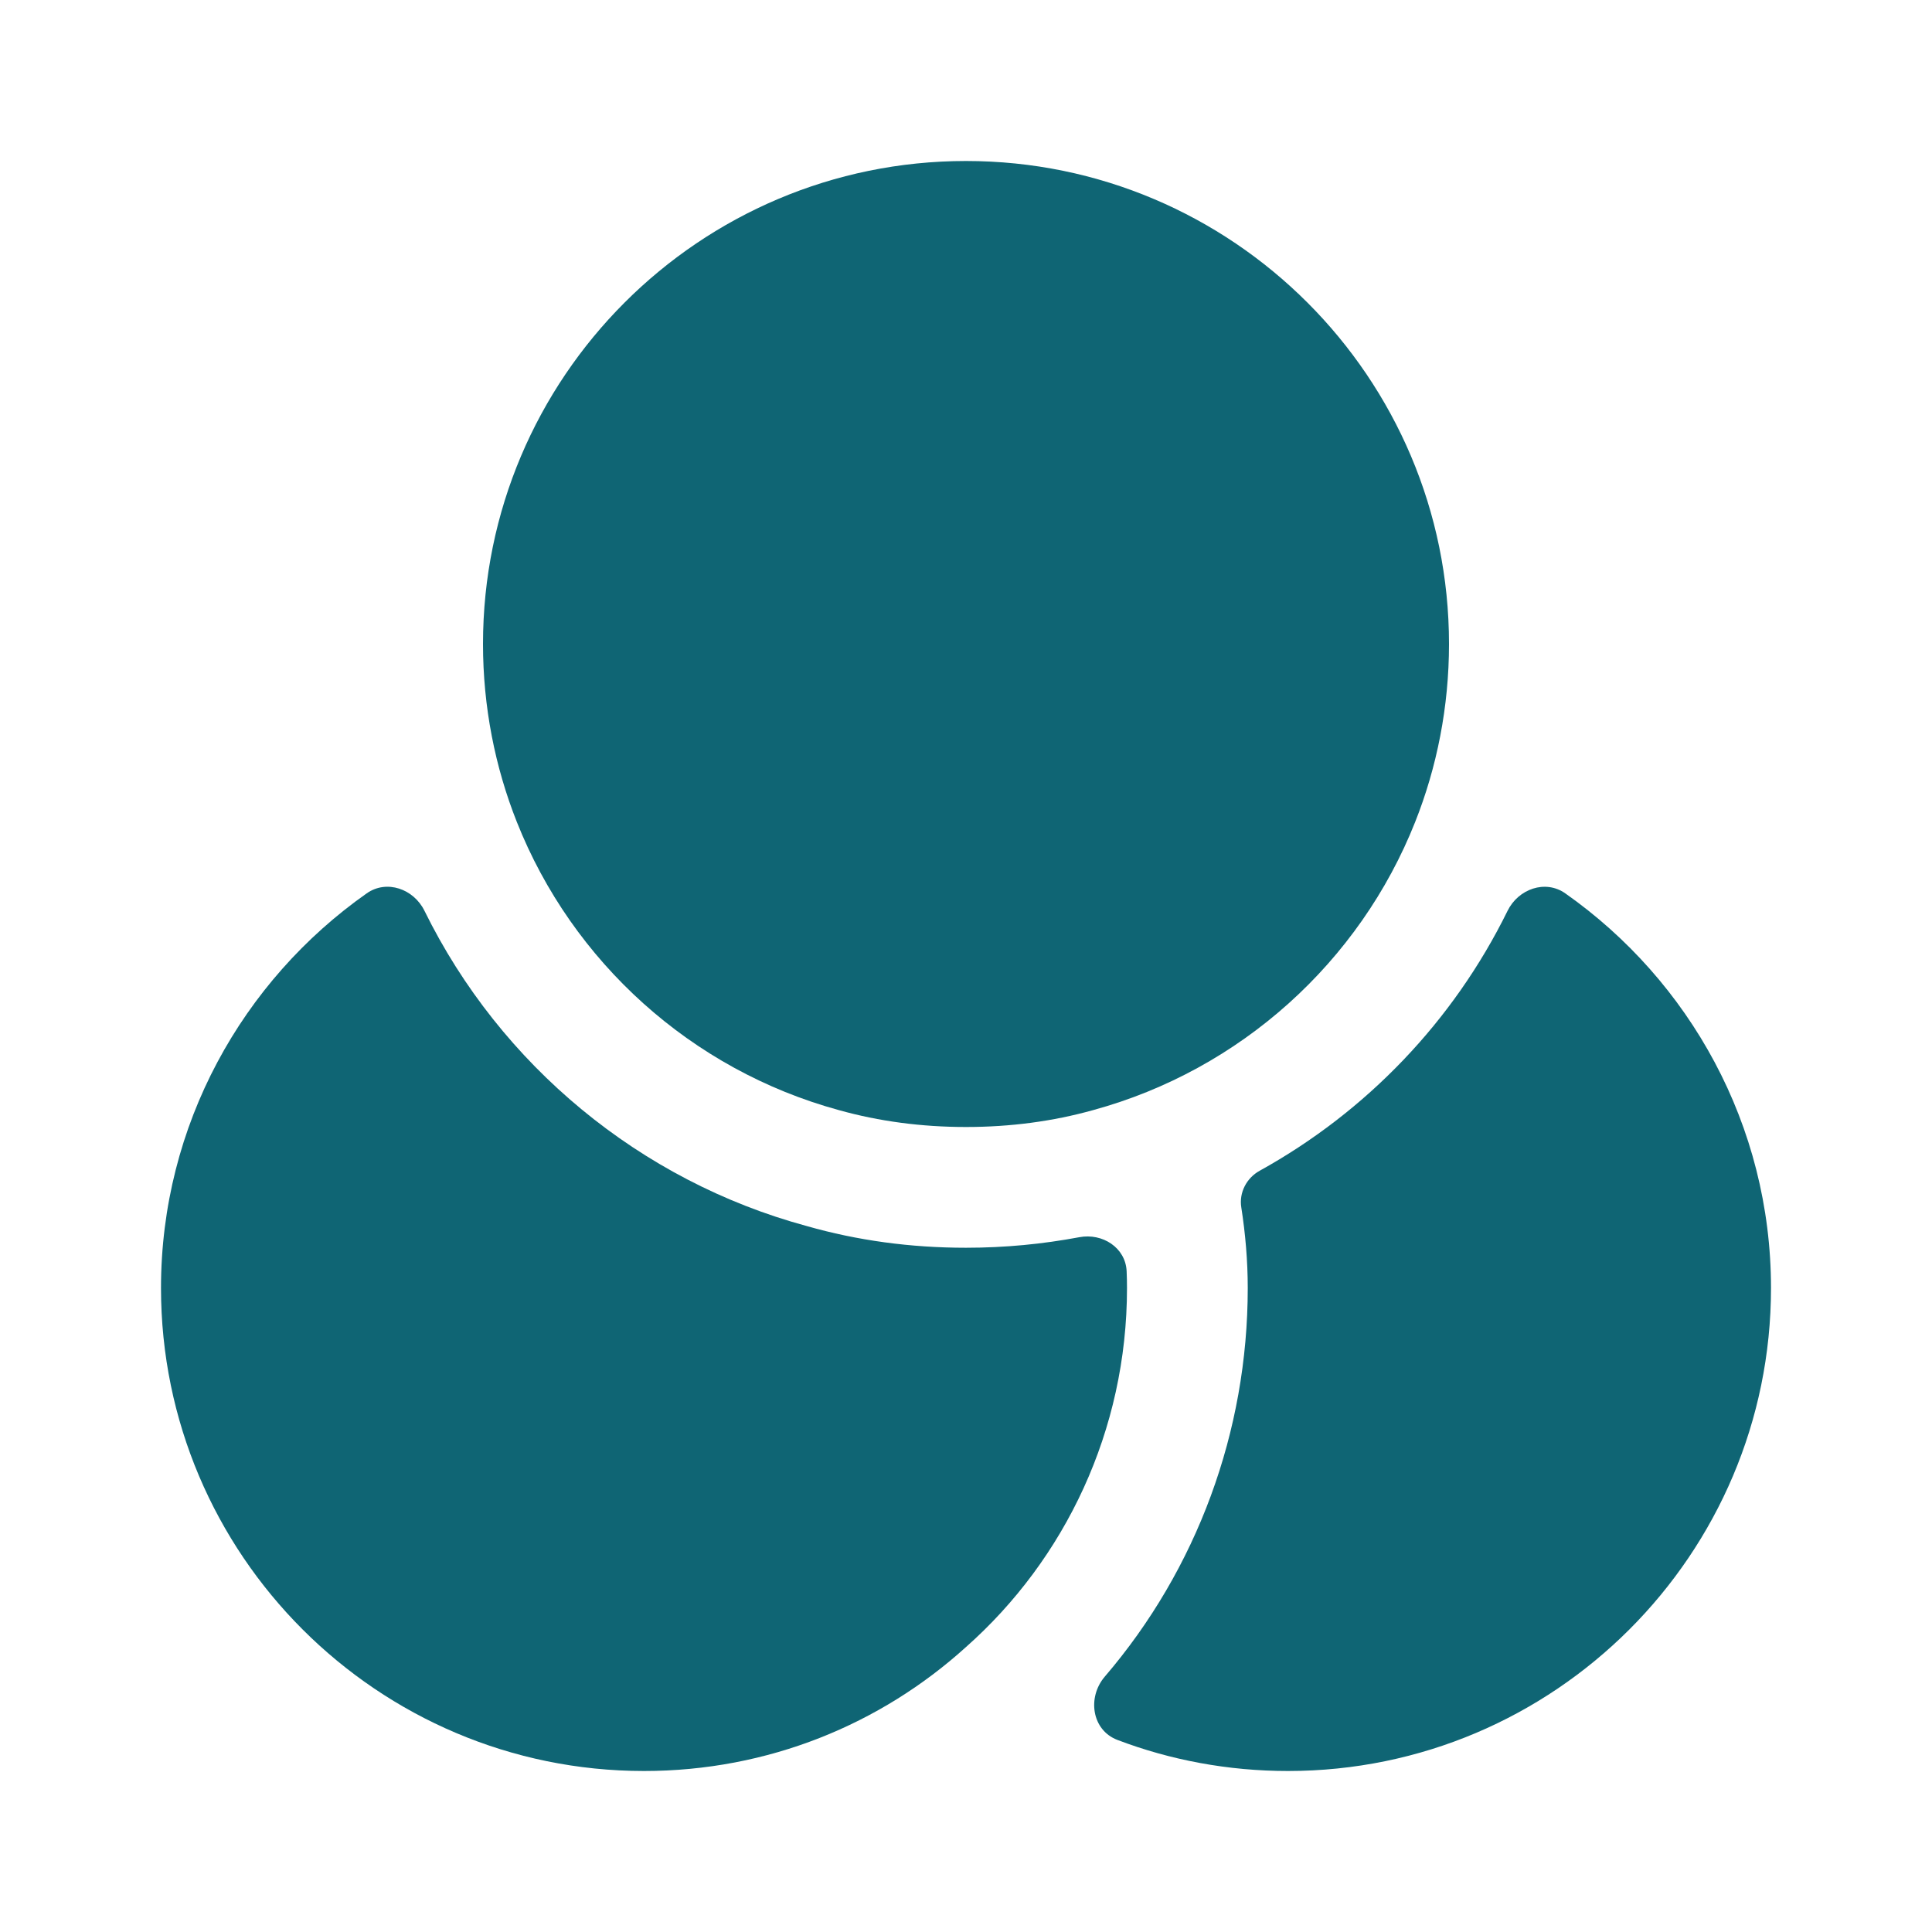
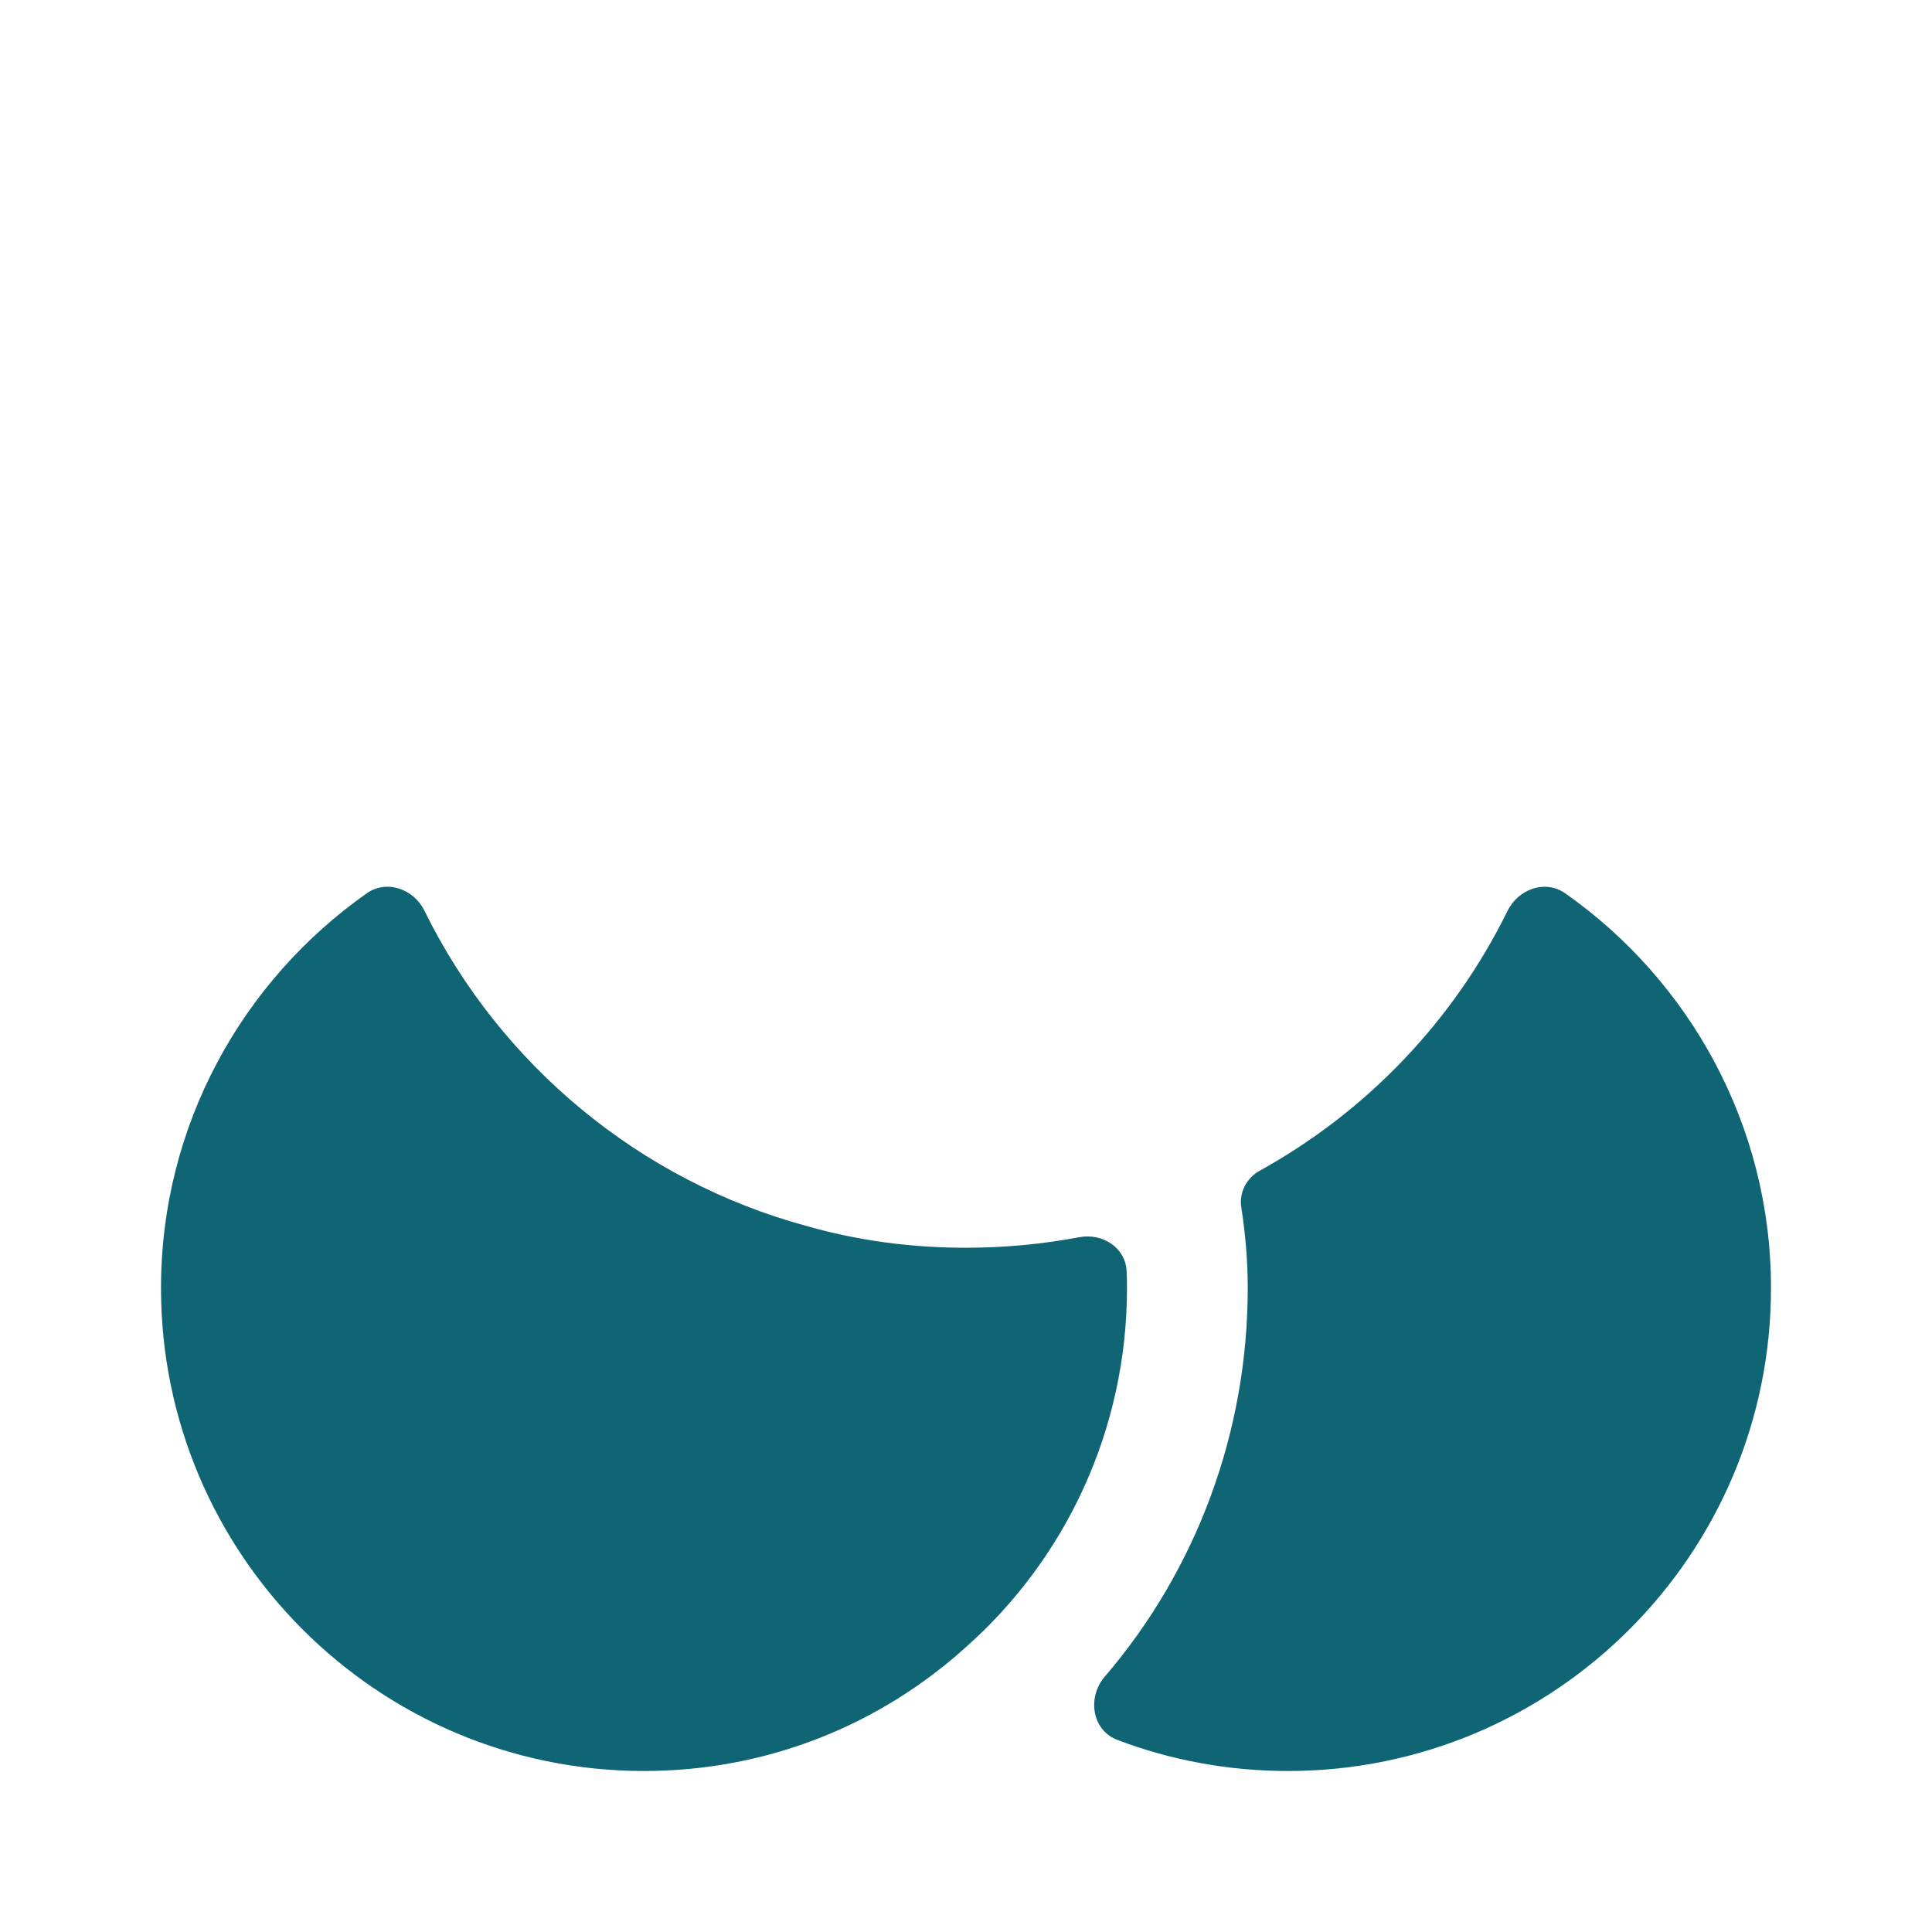
<svg xmlns="http://www.w3.org/2000/svg" width="48" height="48" viewBox="0 0 48 48" fill="none">
  <path d="M28 32C28 35.54 26.46 38.74 24 40.92C21.88 42.84 19.08 44 16 44C9.38 44 4 38.62 4 32C4 27.951 6.028 24.363 9.111 22.195C9.607 21.846 10.279 22.084 10.546 22.629C12.434 26.466 15.908 29.34 20.04 30.46C21.3 30.82 22.62 31 24 31C24.974 31 25.908 30.908 26.815 30.738C27.392 30.629 27.966 30.999 27.991 31.585C27.997 31.724 28 31.863 28 32Z" fill="#0F6574" />
-   <path d="M36 16C36 17.56 35.7 19.06 35.16 20.42C33.78 23.9 30.82 26.58 27.16 27.58C26.16 27.86 25.1 28 24 28C22.9 28 21.84 27.86 20.84 27.58C17.18 26.58 14.22 23.9 12.84 20.42C12.3 19.06 12 17.56 12 16C12 9.38 17.38 4 24 4C30.62 4 36 9.38 36 16Z" fill="#0F6574" />
  <path d="M44 32C44 38.62 38.62 44 32 44C30.511 44 29.079 43.729 27.762 43.228C27.125 42.986 27.006 42.17 27.45 41.653C29.734 38.988 31 35.572 31 32C31 31.32 30.94 30.64 30.84 30V30C30.78 29.631 30.969 29.268 31.296 29.087C33.944 27.622 36.106 25.375 37.454 22.631C37.722 22.085 38.394 21.846 38.89 22.196C41.973 24.364 44 27.951 44 32Z" fill="#0F6574" />
</svg>